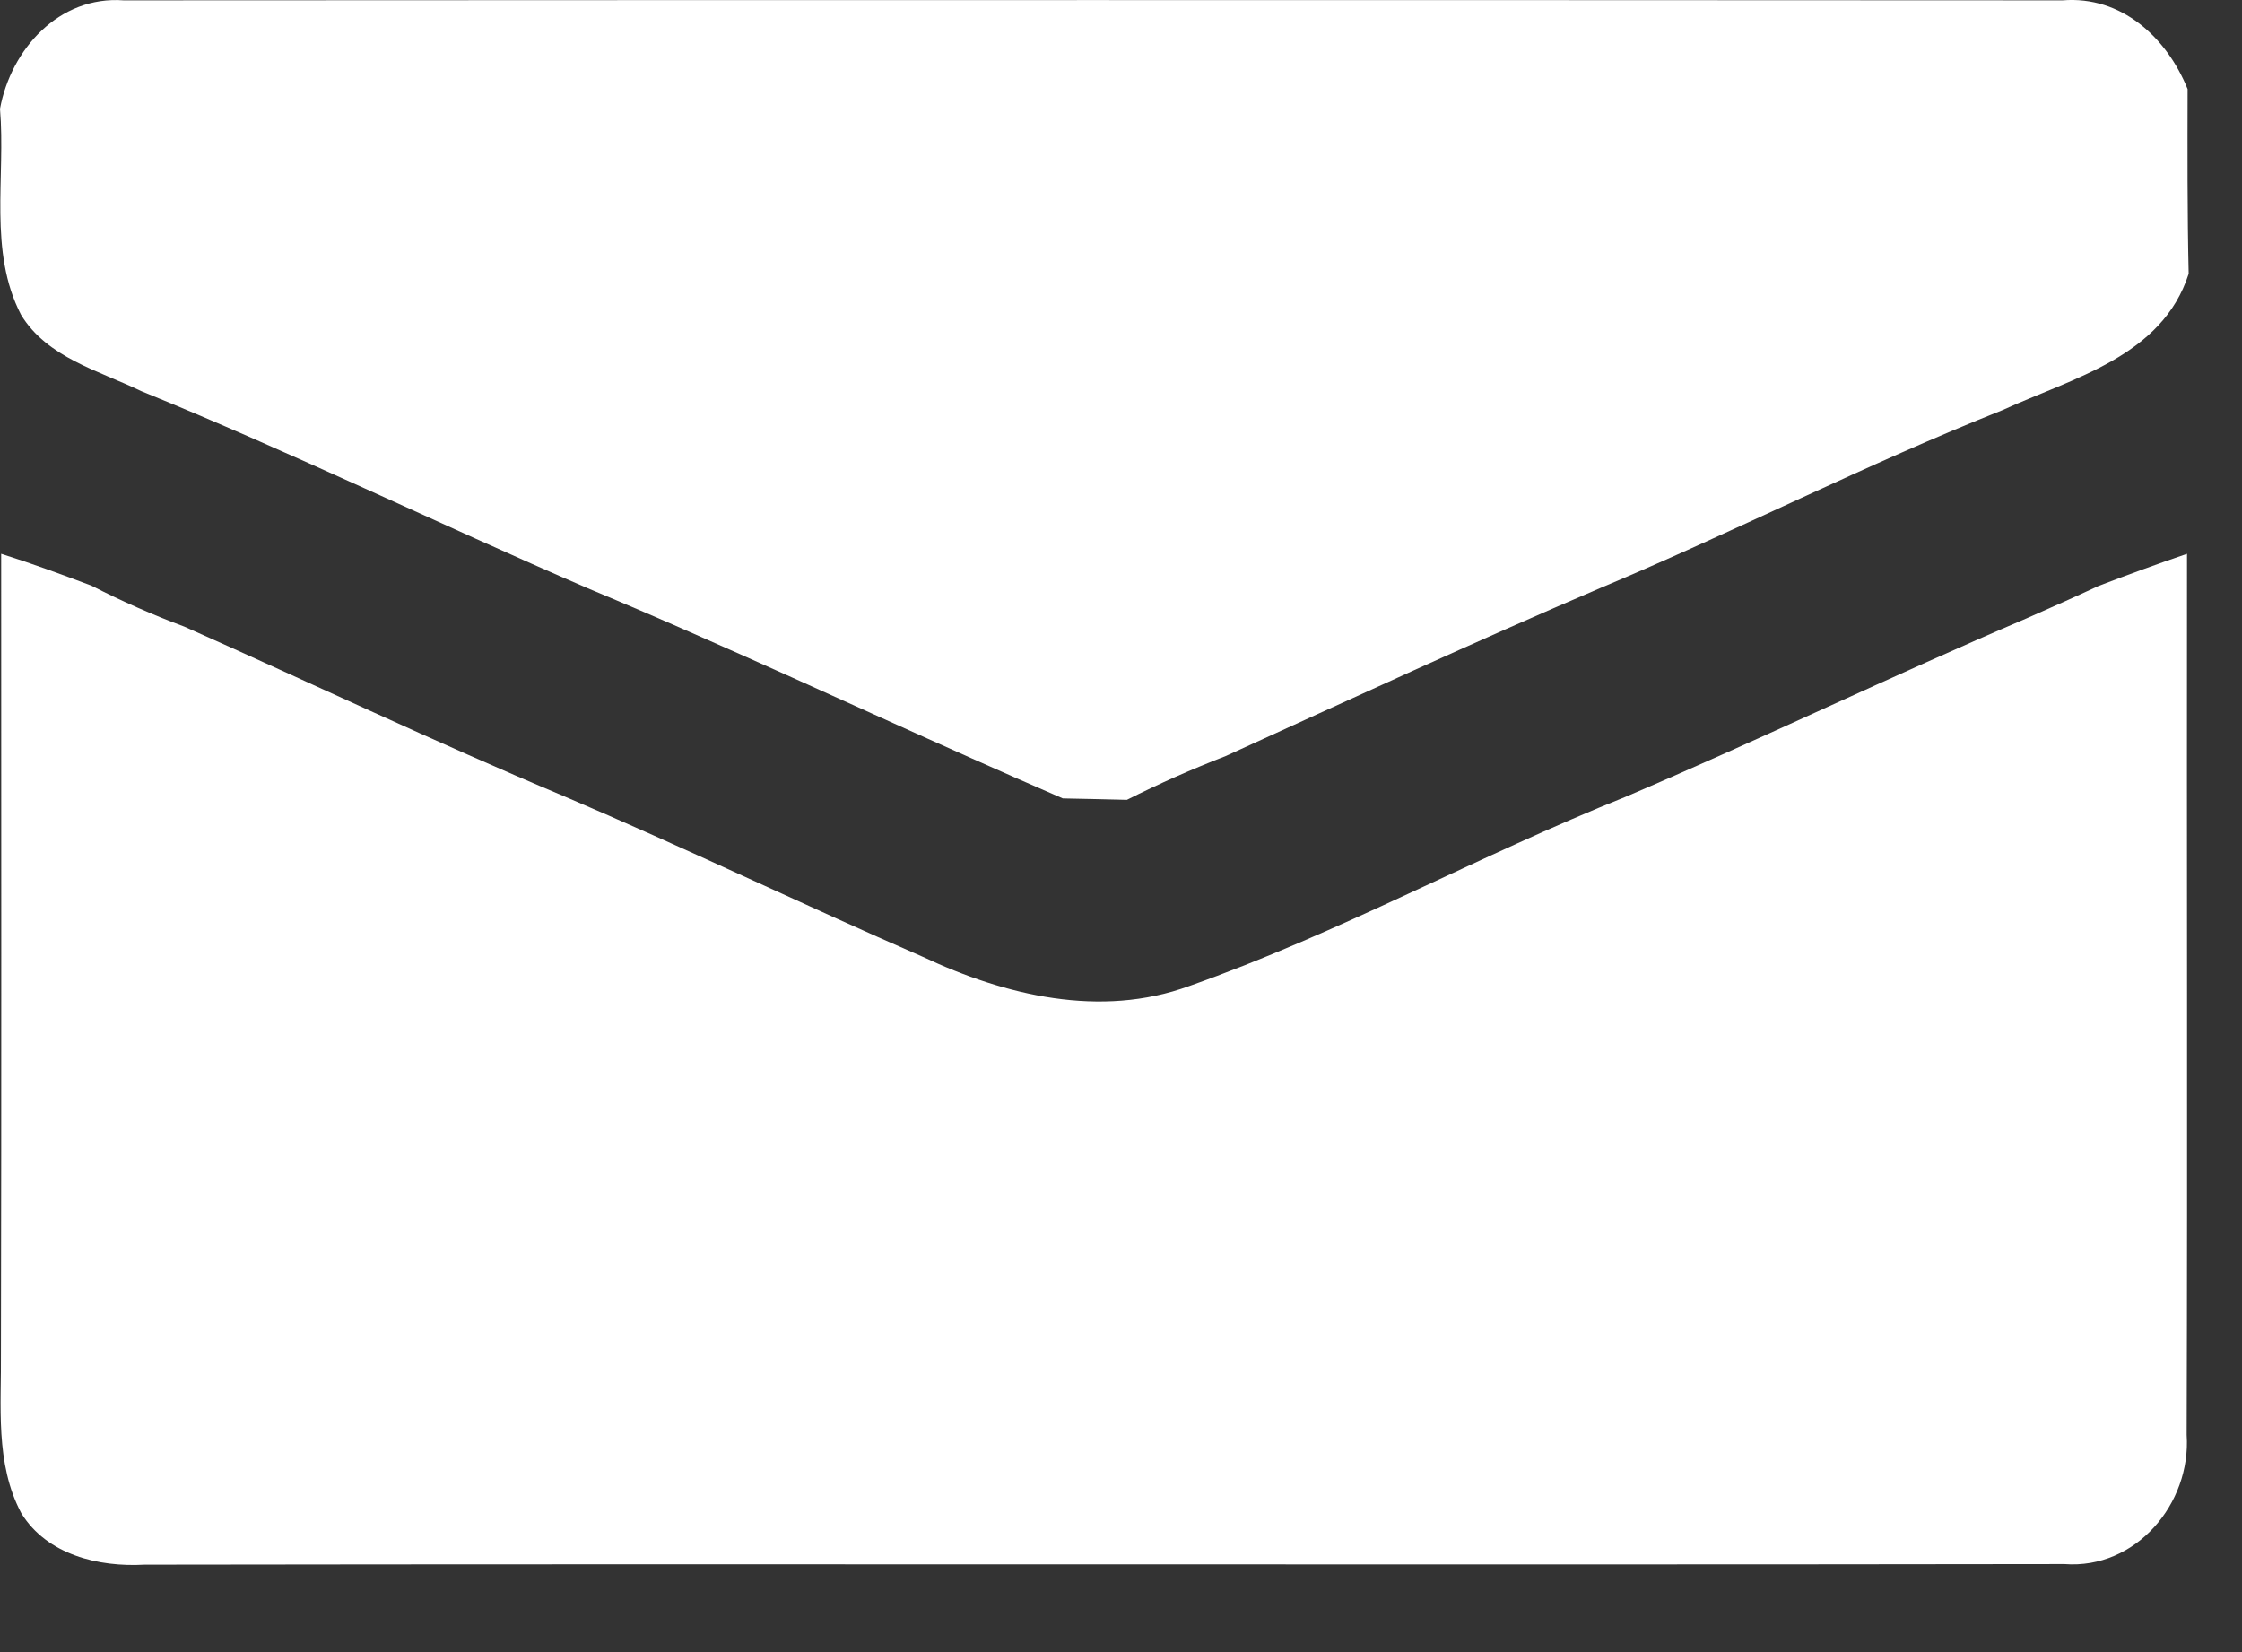
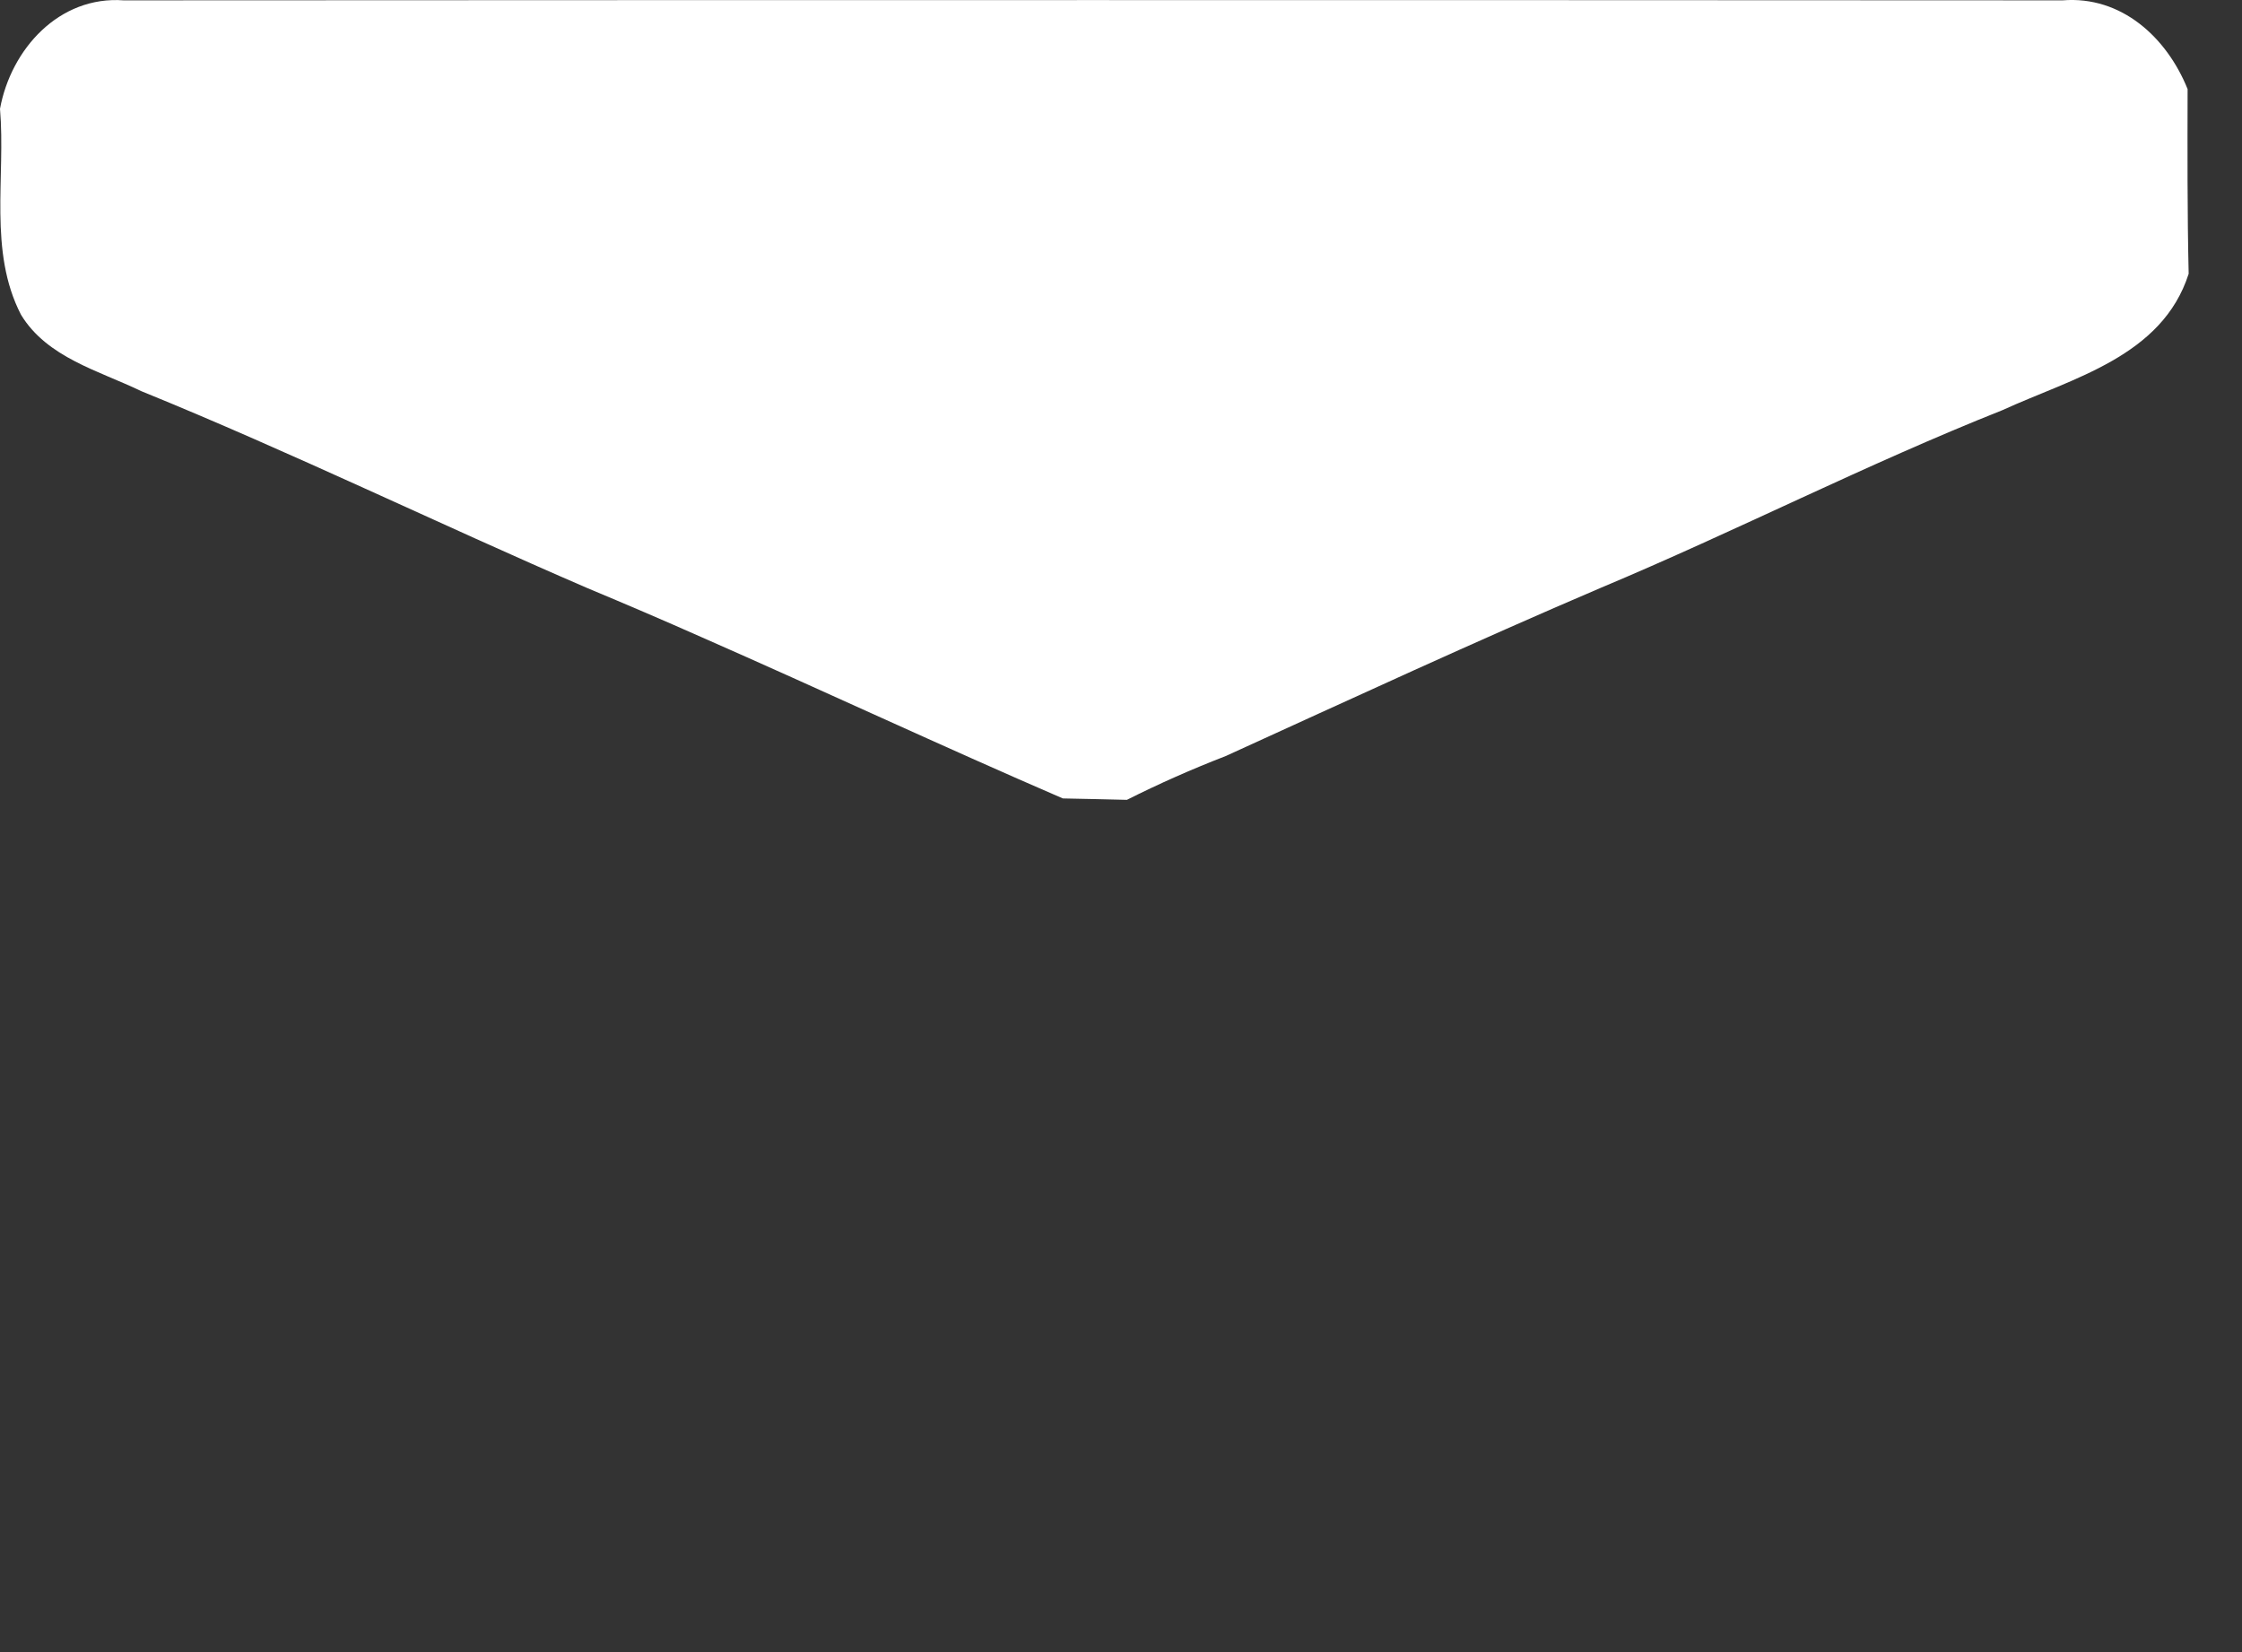
<svg xmlns="http://www.w3.org/2000/svg" width="19" height="14" viewBox="0 0 19 14" fill="none">
  <rect x="0" y="0" width="19" height="14" fill="#333333" stroke="none" />
  <path d="M0 0.922C0.093 0.416 0.501 -0.037 1.048 0.003C6.524 -0 12.002 -0 17.48 0.003C17.979 -0.037 18.363 0.318 18.539 0.755C18.538 1.277 18.536 1.799 18.548 2.32C18.323 3.022 17.565 3.203 16.969 3.476C15.816 3.934 14.711 4.501 13.569 4.98C12.499 5.437 11.445 5.925 10.387 6.407C10.103 6.517 9.824 6.64 9.55 6.778C9.414 6.774 9.142 6.769 9.007 6.766C7.979 6.322 6.966 5.848 5.942 5.398C5.622 5.256 5.302 5.119 4.981 4.985C3.715 4.439 2.476 3.835 1.198 3.315C0.838 3.141 0.399 3.031 0.178 2.667C-0.1 2.129 0.049 1.501 0 0.922Z" fill="white" />
-   <path d="M0.01 4.693C0.267 4.774 0.521 4.867 0.775 4.963C1.031 5.094 1.293 5.21 1.562 5.31C2.632 5.786 3.691 6.29 4.772 6.744C5.796 7.18 6.8 7.664 7.82 8.108C8.517 8.436 9.328 8.631 10.078 8.356C11.347 7.908 12.53 7.251 13.777 6.752C14.918 6.266 16.033 5.727 17.172 5.241C17.377 5.151 17.581 5.06 17.785 4.965C18.033 4.87 18.282 4.779 18.534 4.693C18.531 7.18 18.539 9.67 18.531 12.159C18.57 12.741 18.101 13.3 17.495 13.254C12.071 13.262 6.647 13.251 1.225 13.259C0.836 13.281 0.399 13.176 0.181 12.824C-0.044 12.401 0.013 11.91 0.008 11.45C0.013 9.198 0.01 6.945 0.01 4.693Z" fill="white" />
</svg>